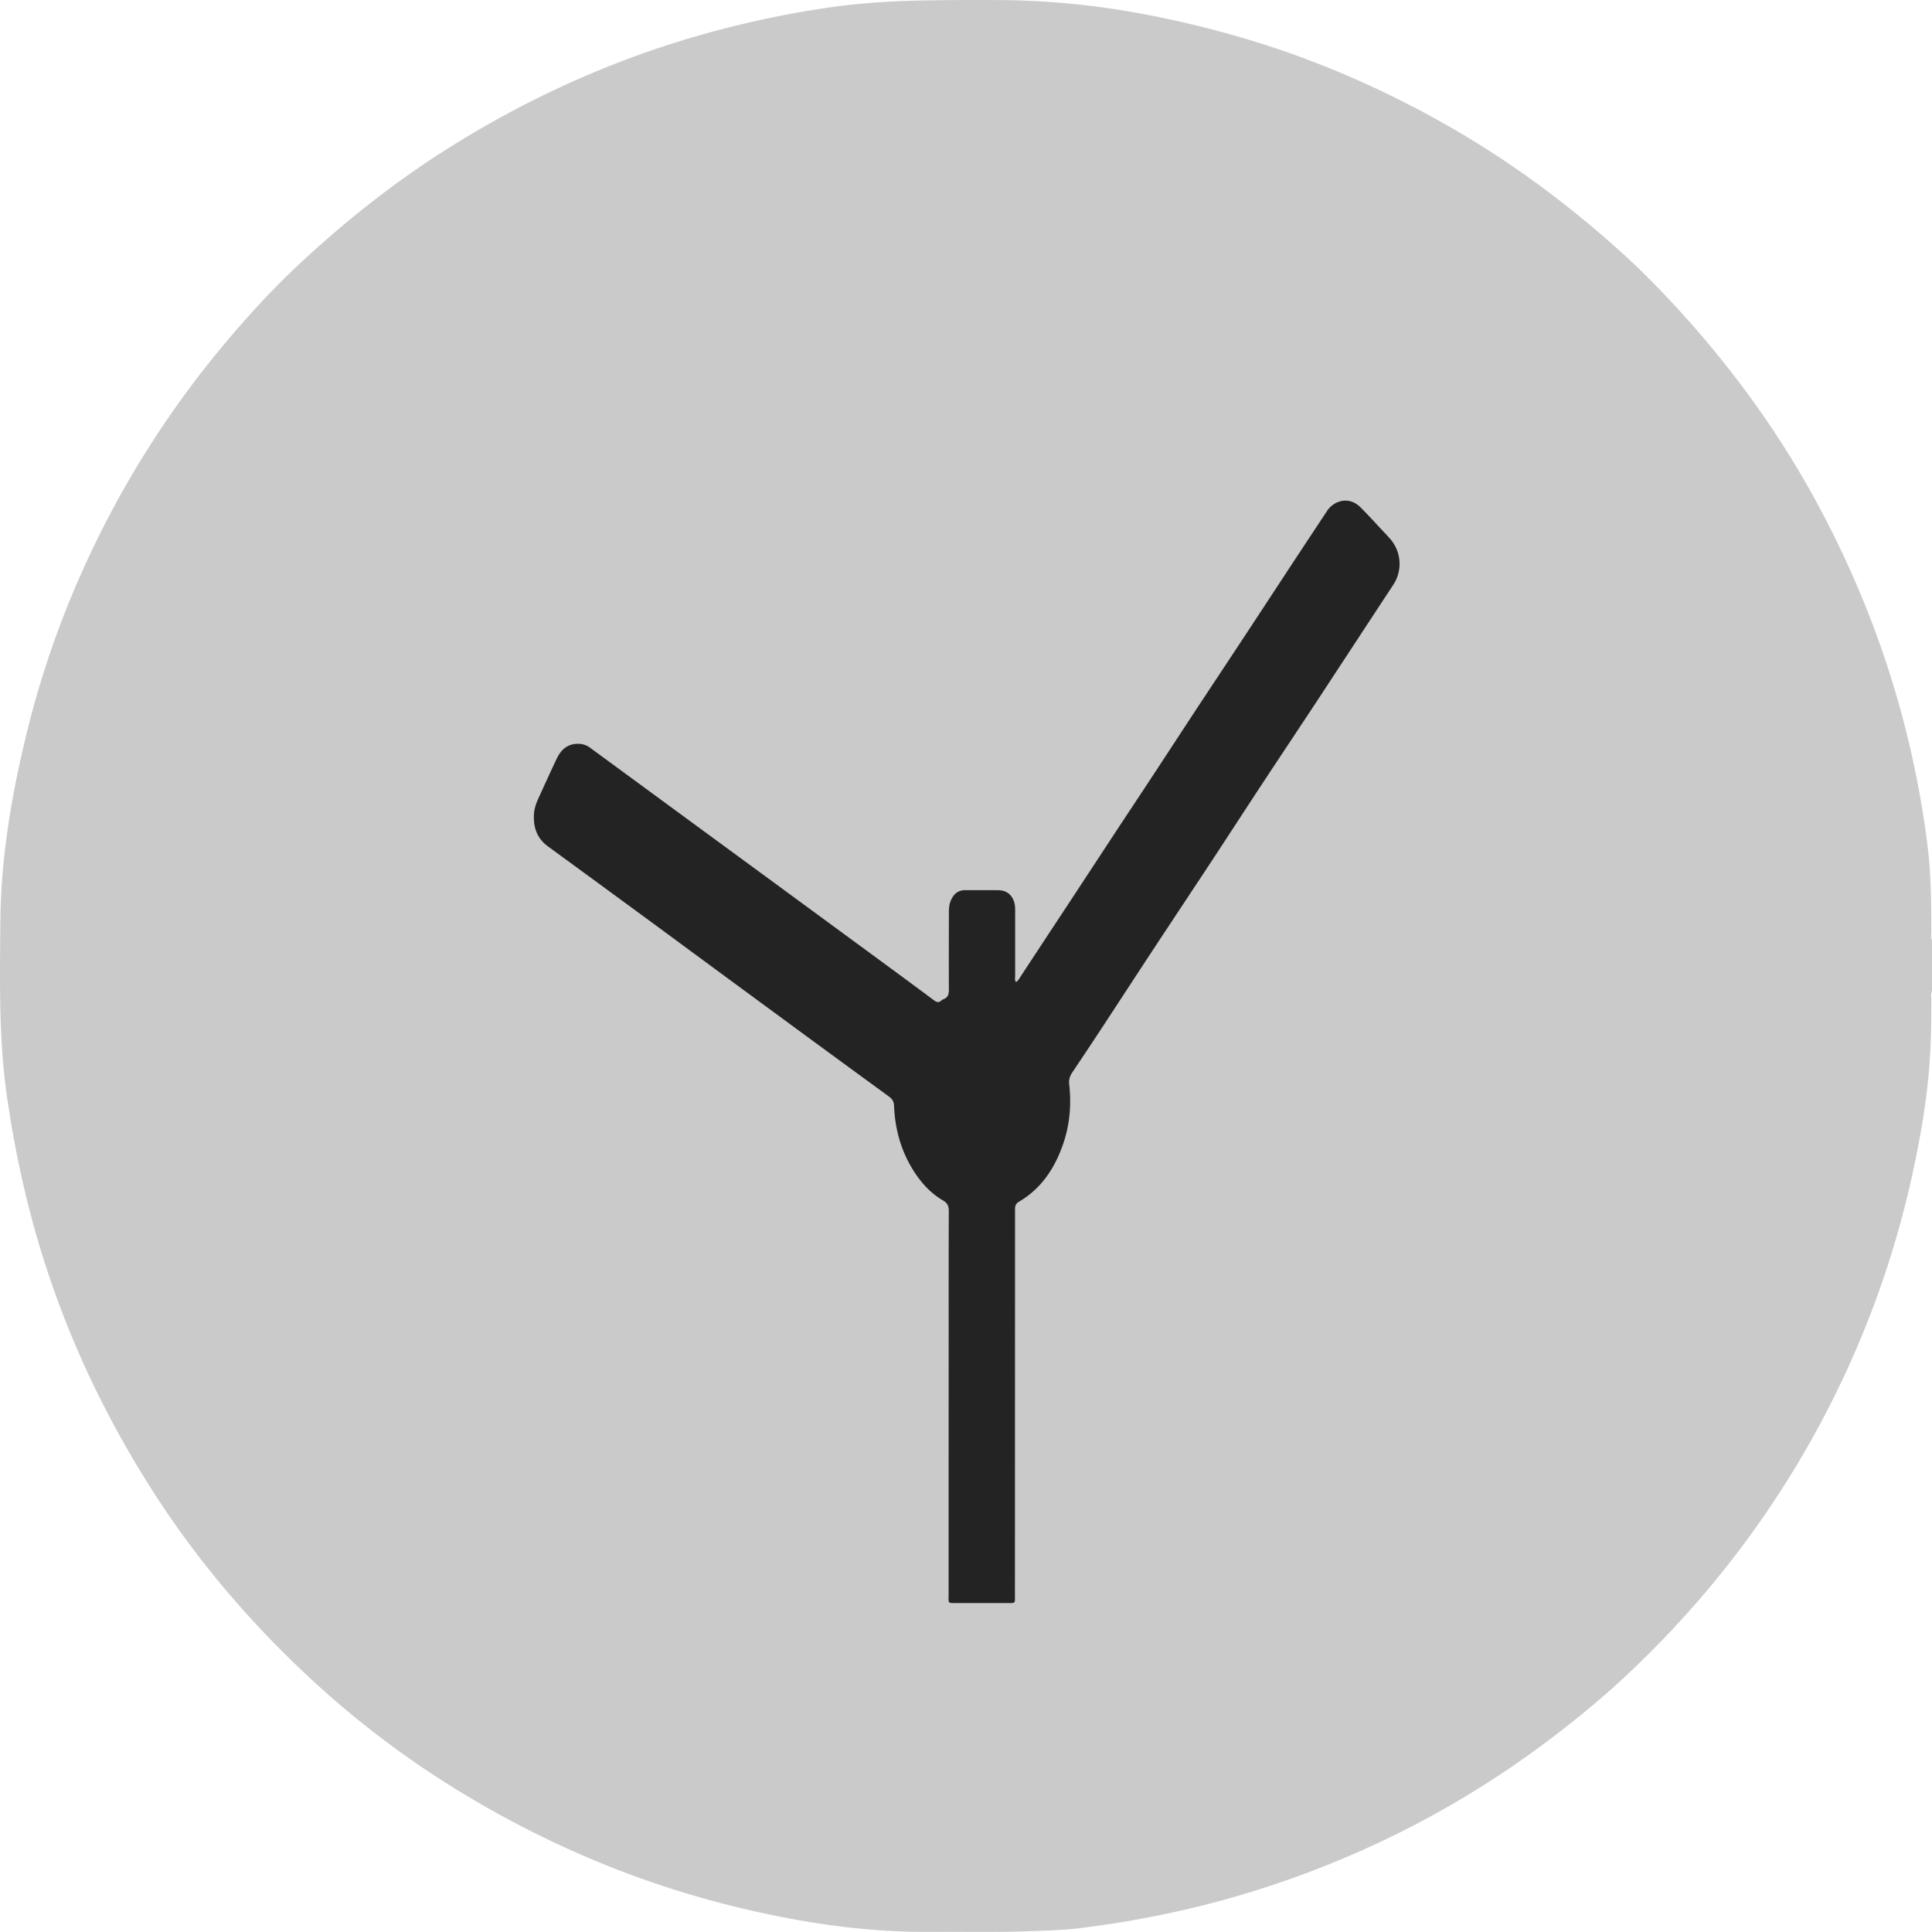
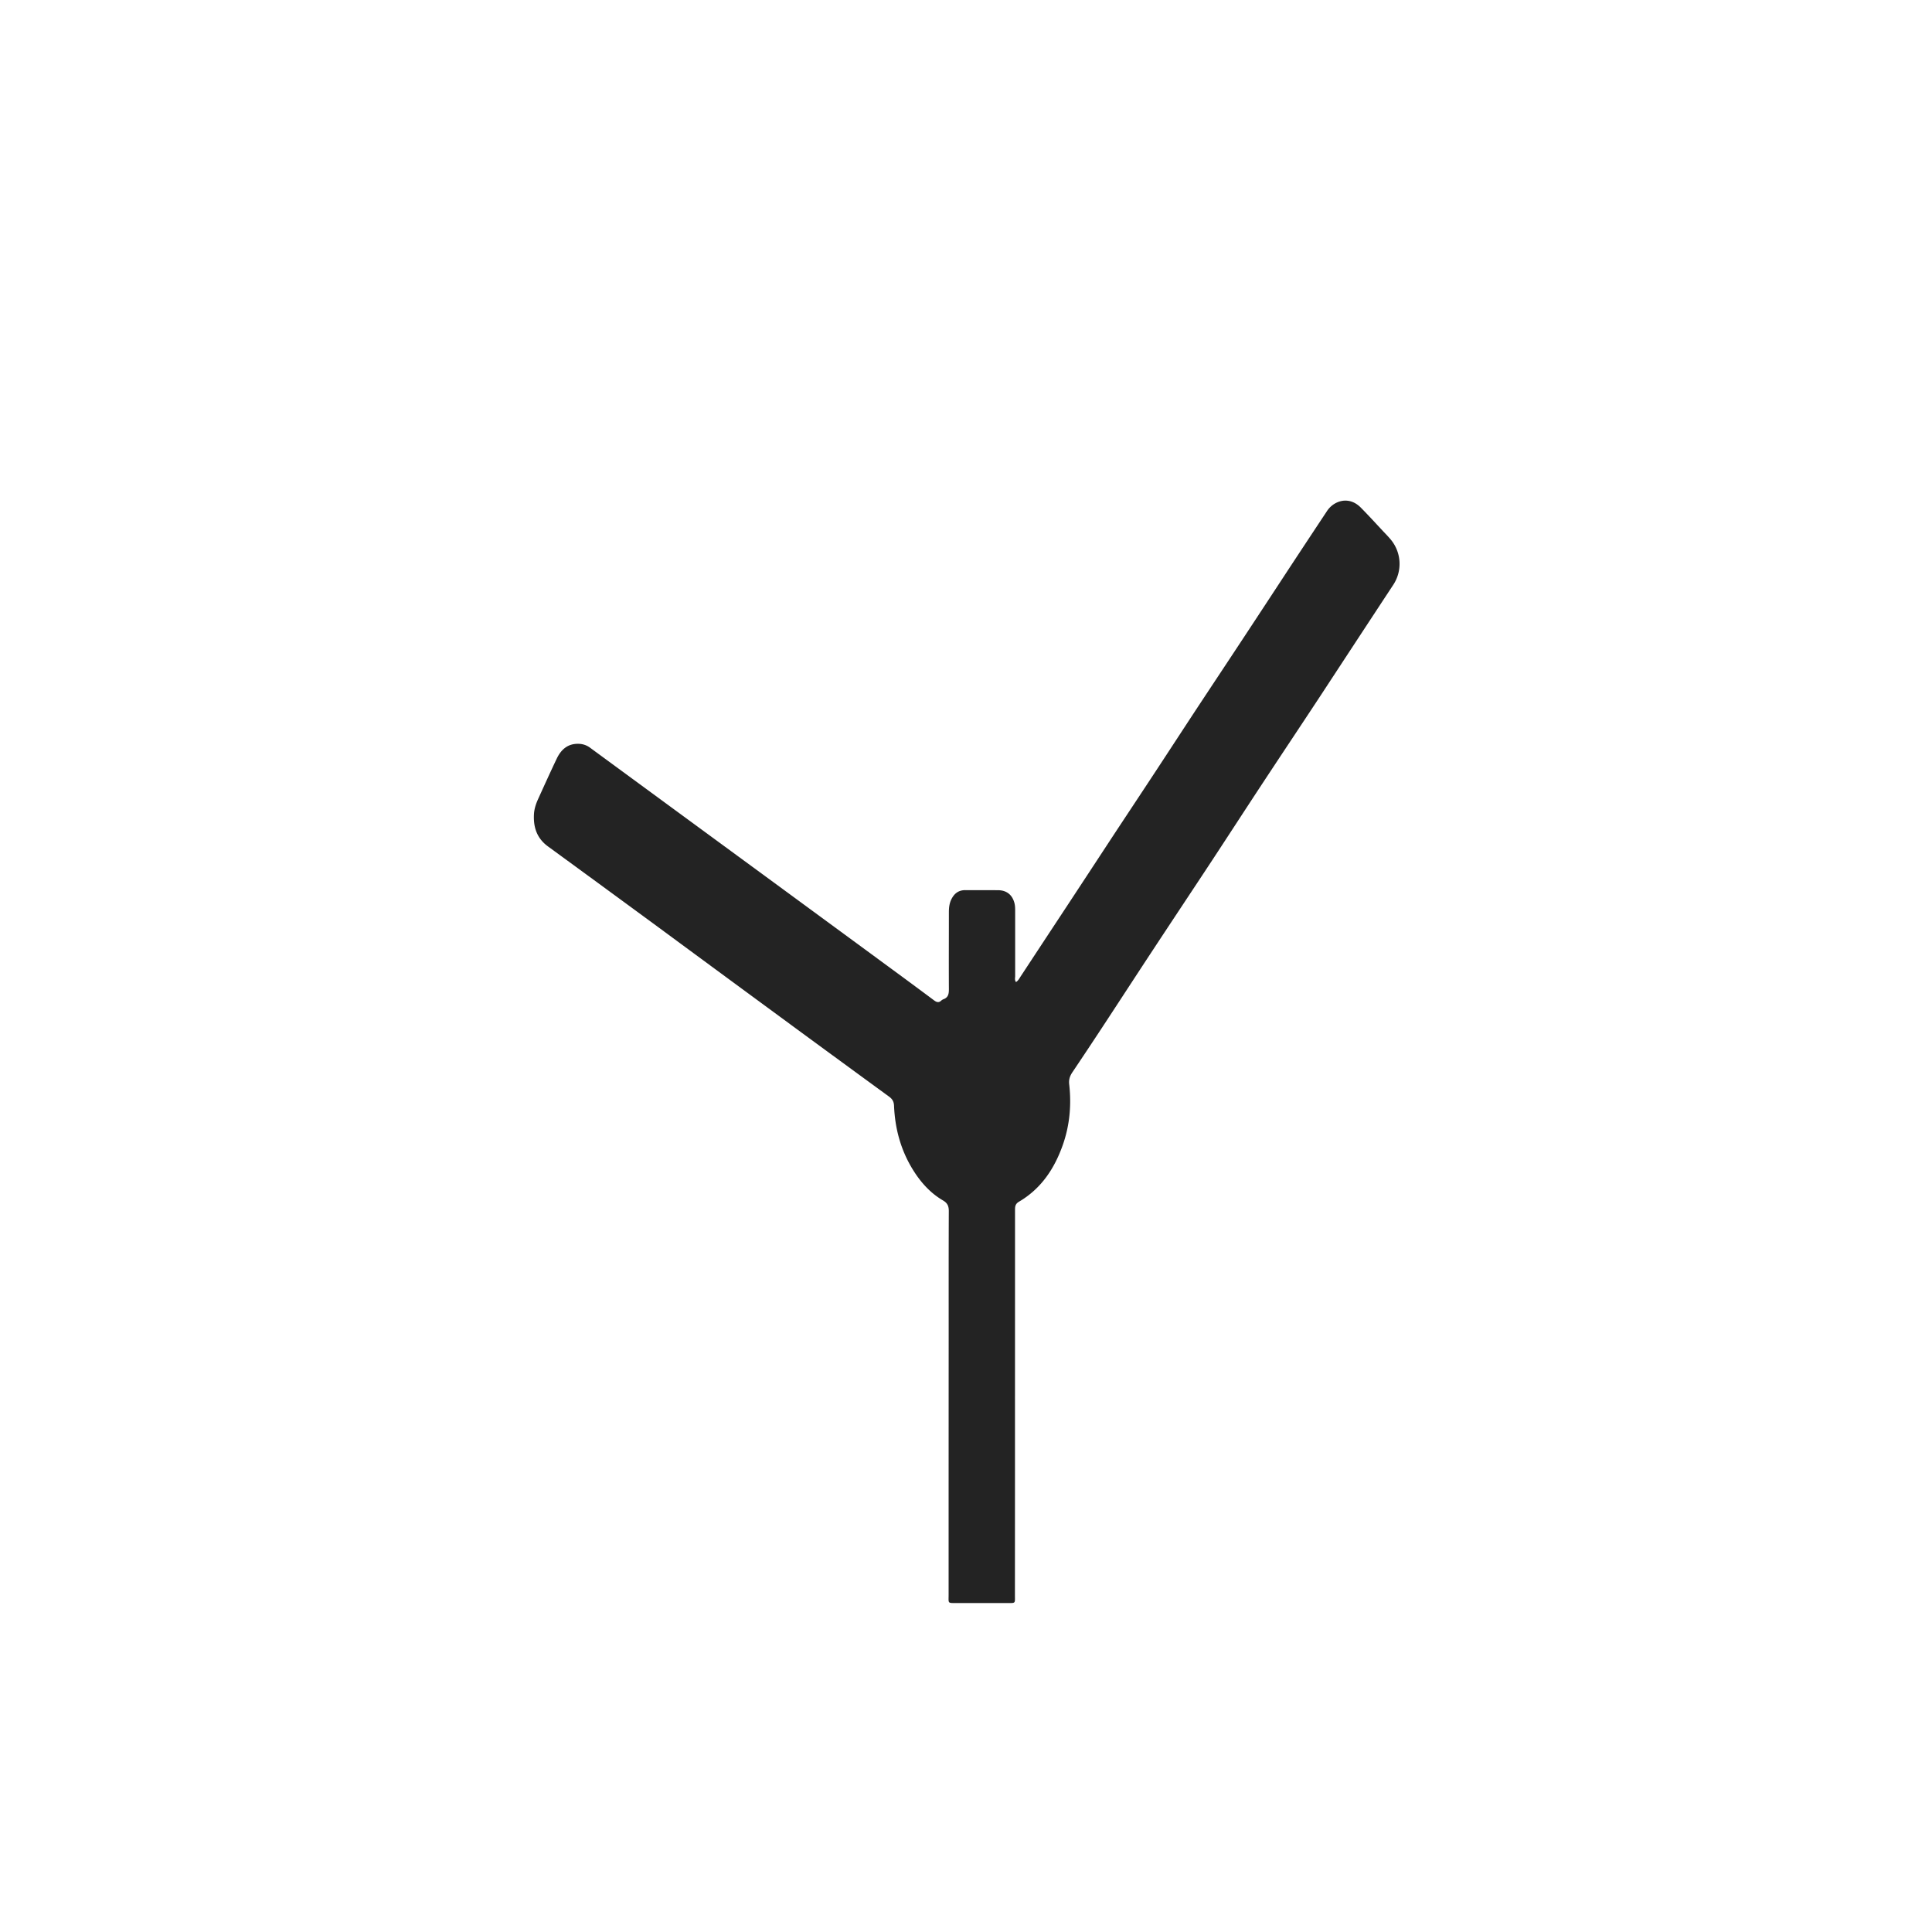
<svg xmlns="http://www.w3.org/2000/svg" viewBox="0 0 2718.42 2718.34">
  <defs>
    <style>.a{fill:#cacacb;}.b{fill:#232323;}</style>
  </defs>
-   <path class="a" d="M2718.42,1323.12v72c-2.05,3.42-1,7.16-.94,10.72.22,32.62-.48,65.23-3.11,97.75-4.11,50.85-13.09,101-24,150.76a1344.13,1344.13,0,0,1-90,269.68,1360,1360,0,0,1-205.81,322.47,1415.25,1415.25,0,0,1-101.3,106.32c-38.22,36.21-79,69.55-121.22,101a1344.83,1344.83,0,0,1-243.84,144.33,1379.16,1379.16,0,0,1-173.74,65.64c-76.4,23.23-154.21,39.1-233.32,49-25.42,3.18-51,3.77-76.66,4.63-45.64,1.52-91.28.52-136.92.81-84.32.54-167.23-11.05-249.26-29.74a1346.31,1346.31,0,0,1-204-63.46,1396,1396,0,0,1-195-96.76A1311.49,1311.49,0,0,1,458,2381c-91.9-82-172.6-173.91-239.6-277.63-64.54-99.92-116.08-206-153-319C39.59,1705.65,21.68,1625.2,9.85,1543.2c-11.78-81.54-10-163.45-9.37-245.31.72-94,16.86-186.15,39.76-277.1a1327.77,1327.77,0,0,1,88.41-245,1359.77,1359.77,0,0,1,180.9-284.35c35-42.42,72.11-83.07,112.33-120.61C489.5,307.74,562,250.9,640.85,202.22c91.43-56.44,187.81-102.14,289.76-136a1393.27,1393.27,0,0,1,229-54.69c45.81-7,91.85-10,138.19-10.87,34.64-.63,69.28-.74,103.91-.59a1120.61,1120.61,0,0,1,196.54,17.78,1424.11,1424.11,0,0,1,182.1,45.3c91,29.33,177.78,68.41,260.71,116,66.92,38.42,129.8,82.65,189.24,131.77,35.2,29.08,69.22,59.57,101,92.37,89,91.92,165.36,193.2,226.19,306.07,52.91,98.16,93.83,200.93,121.78,308.86a1345.41,1345.41,0,0,1,32.63,169.6c5.19,41.33,5.65,83,5.61,124.58C2717.47,1316,2716.37,1319.71,2718.42,1323.12Z" />
  <path class="b" d="M1429.53,1381.82c3.28-2,4.83-5.3,6.77-8.24q32.64-49.65,65.33-99.25,31-47.14,61.92-94.33c20.86-31.69,41.85-63.29,62.69-95,20.67-31.42,41.18-63,61.86-94.37C1709,959,1730,927.37,1750.86,895.69q30.77-46.7,61.4-93.49,27.16-41.28,54.47-82.49a34,34,0,0,1,10.47-10.56c12.43-7.67,26.45-6.1,37.38,4.93,11.24,11.34,22,23.2,32.91,34.85,3,3.15,6,6.25,8.78,9.55a53.52,53.52,0,0,1,3.89,64.76q-50.75,77.18-101.35,154.45c-27.26,41.43-54.81,82.66-82.08,124.08-24,36.42-47.67,73-71.64,109.45-27.26,41.42-54.76,82.69-82,124.11-24,36.42-47.73,73-71.67,109.43q-21.11,32.13-42.53,64c-3.52,5.22-5.22,10.27-4.49,16.74,3.3,29.2.78,57.88-9.06,85.72-11.78,33.29-30.5,61.39-61.56,79.62-5.68,3.33-5.59,7.46-5.59,12.48q0,130.5-.05,261,0,140-.09,280c0,12.18,1.4,11.22-11.31,11.23q-35.49.06-71,0c-12.62,0-11,.69-11-11.49q0-183.49.09-367c0-57.67-.07-115.33.18-173,0-7.09-1.88-11.31-8.35-15.09-17.84-10.45-31.33-25.62-42.15-43.1-17.06-27.55-25.24-57.85-26.55-90-.24-6-2.44-9.58-7.18-13q-87.49-63.81-174.73-128-74.4-54.66-148.72-109.46-78-57.3-156.2-114.37c-15.71-11.42-20.8-27-19.83-45.31.39-7.34,2.67-14.43,5.72-21.14,8.68-19.09,17.3-38.21,26.33-57.13,6.16-12.9,15.66-21.43,31.1-20.86a27.66,27.66,0,0,1,15.79,5.46l133.57,98,150.49,110.36q74,54.31,148,108.66,26.1,19.18,52.08,38.55c3.23,2.4,6.31,3.59,9.77.47a10.7,10.7,0,0,1,3.36-2.15c6.94-2.51,7.65-7.86,7.61-14.36-.19-36,0-72,0-108,0-6.4.66-12.59,3.6-18.44,4.11-8.17,10.24-12.78,19.72-12.68,15.33.16,30.66,0,46,.09,12,.1,20,6.61,22.94,18.17,1.09,4.27,1,8.59,1,12.92,0,30,0,60,0,90C1428.3,1376.14,1427.48,1378.85,1429.53,1381.82Z" />
</svg>